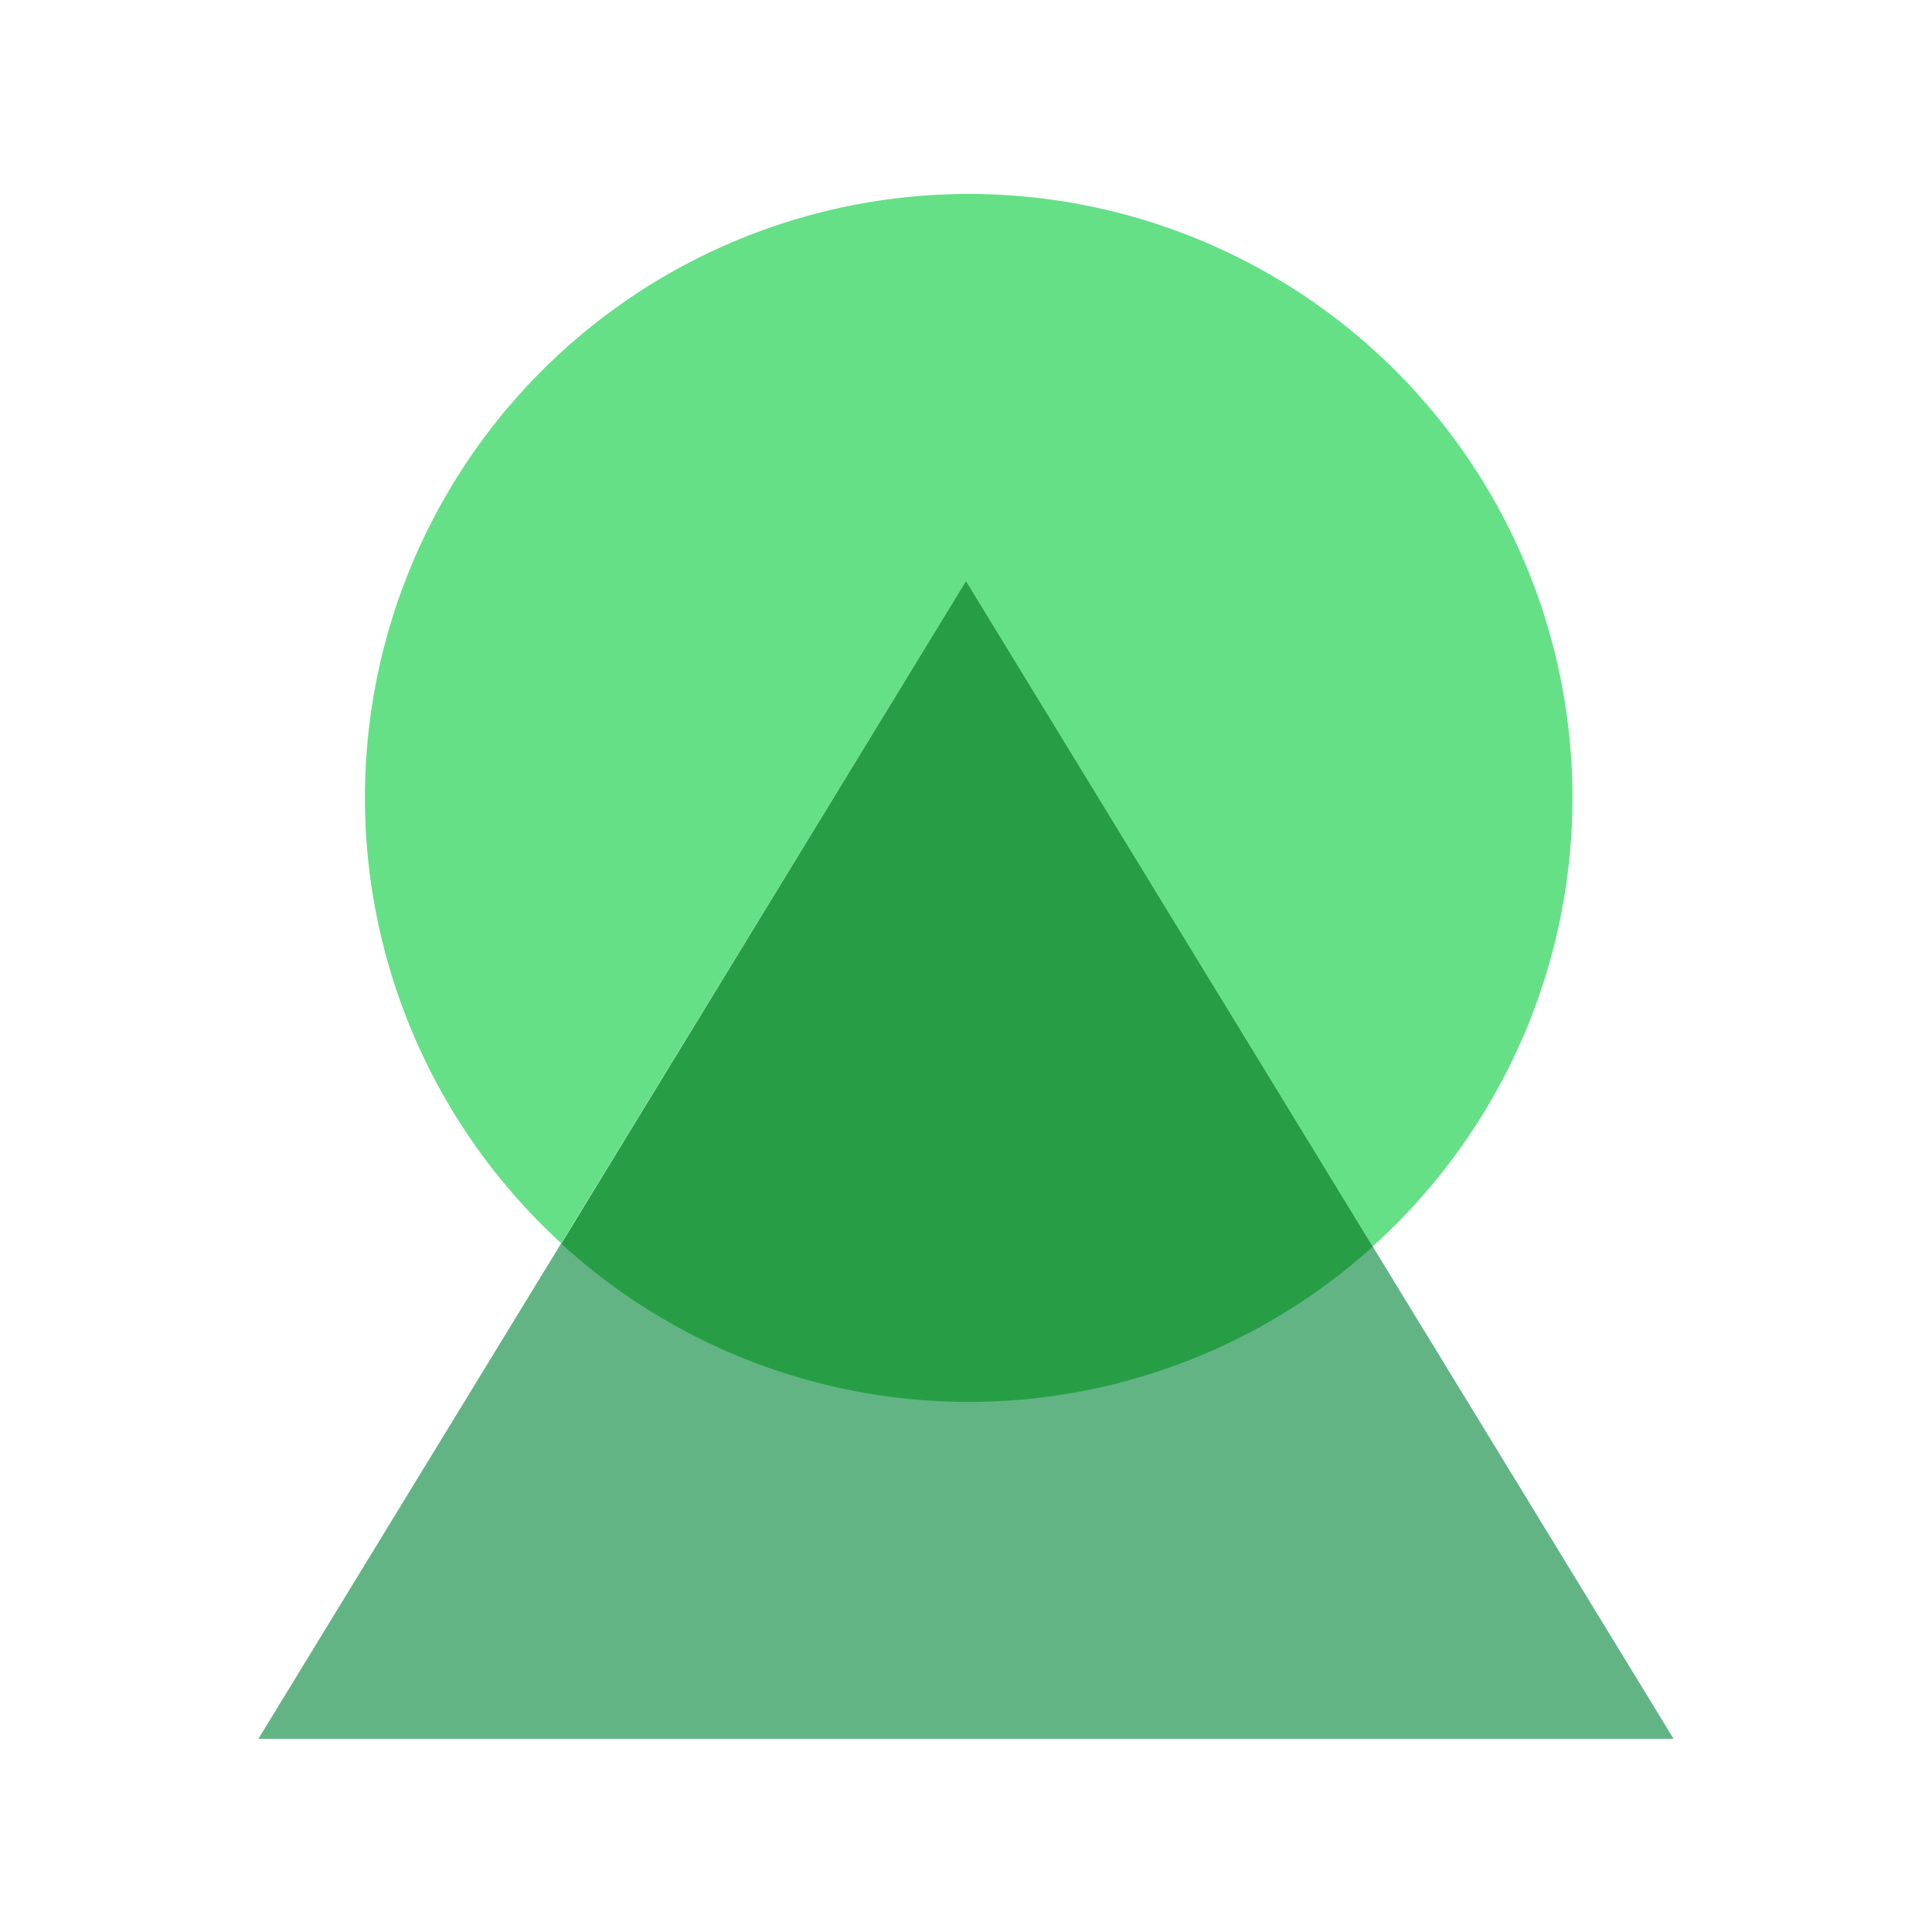
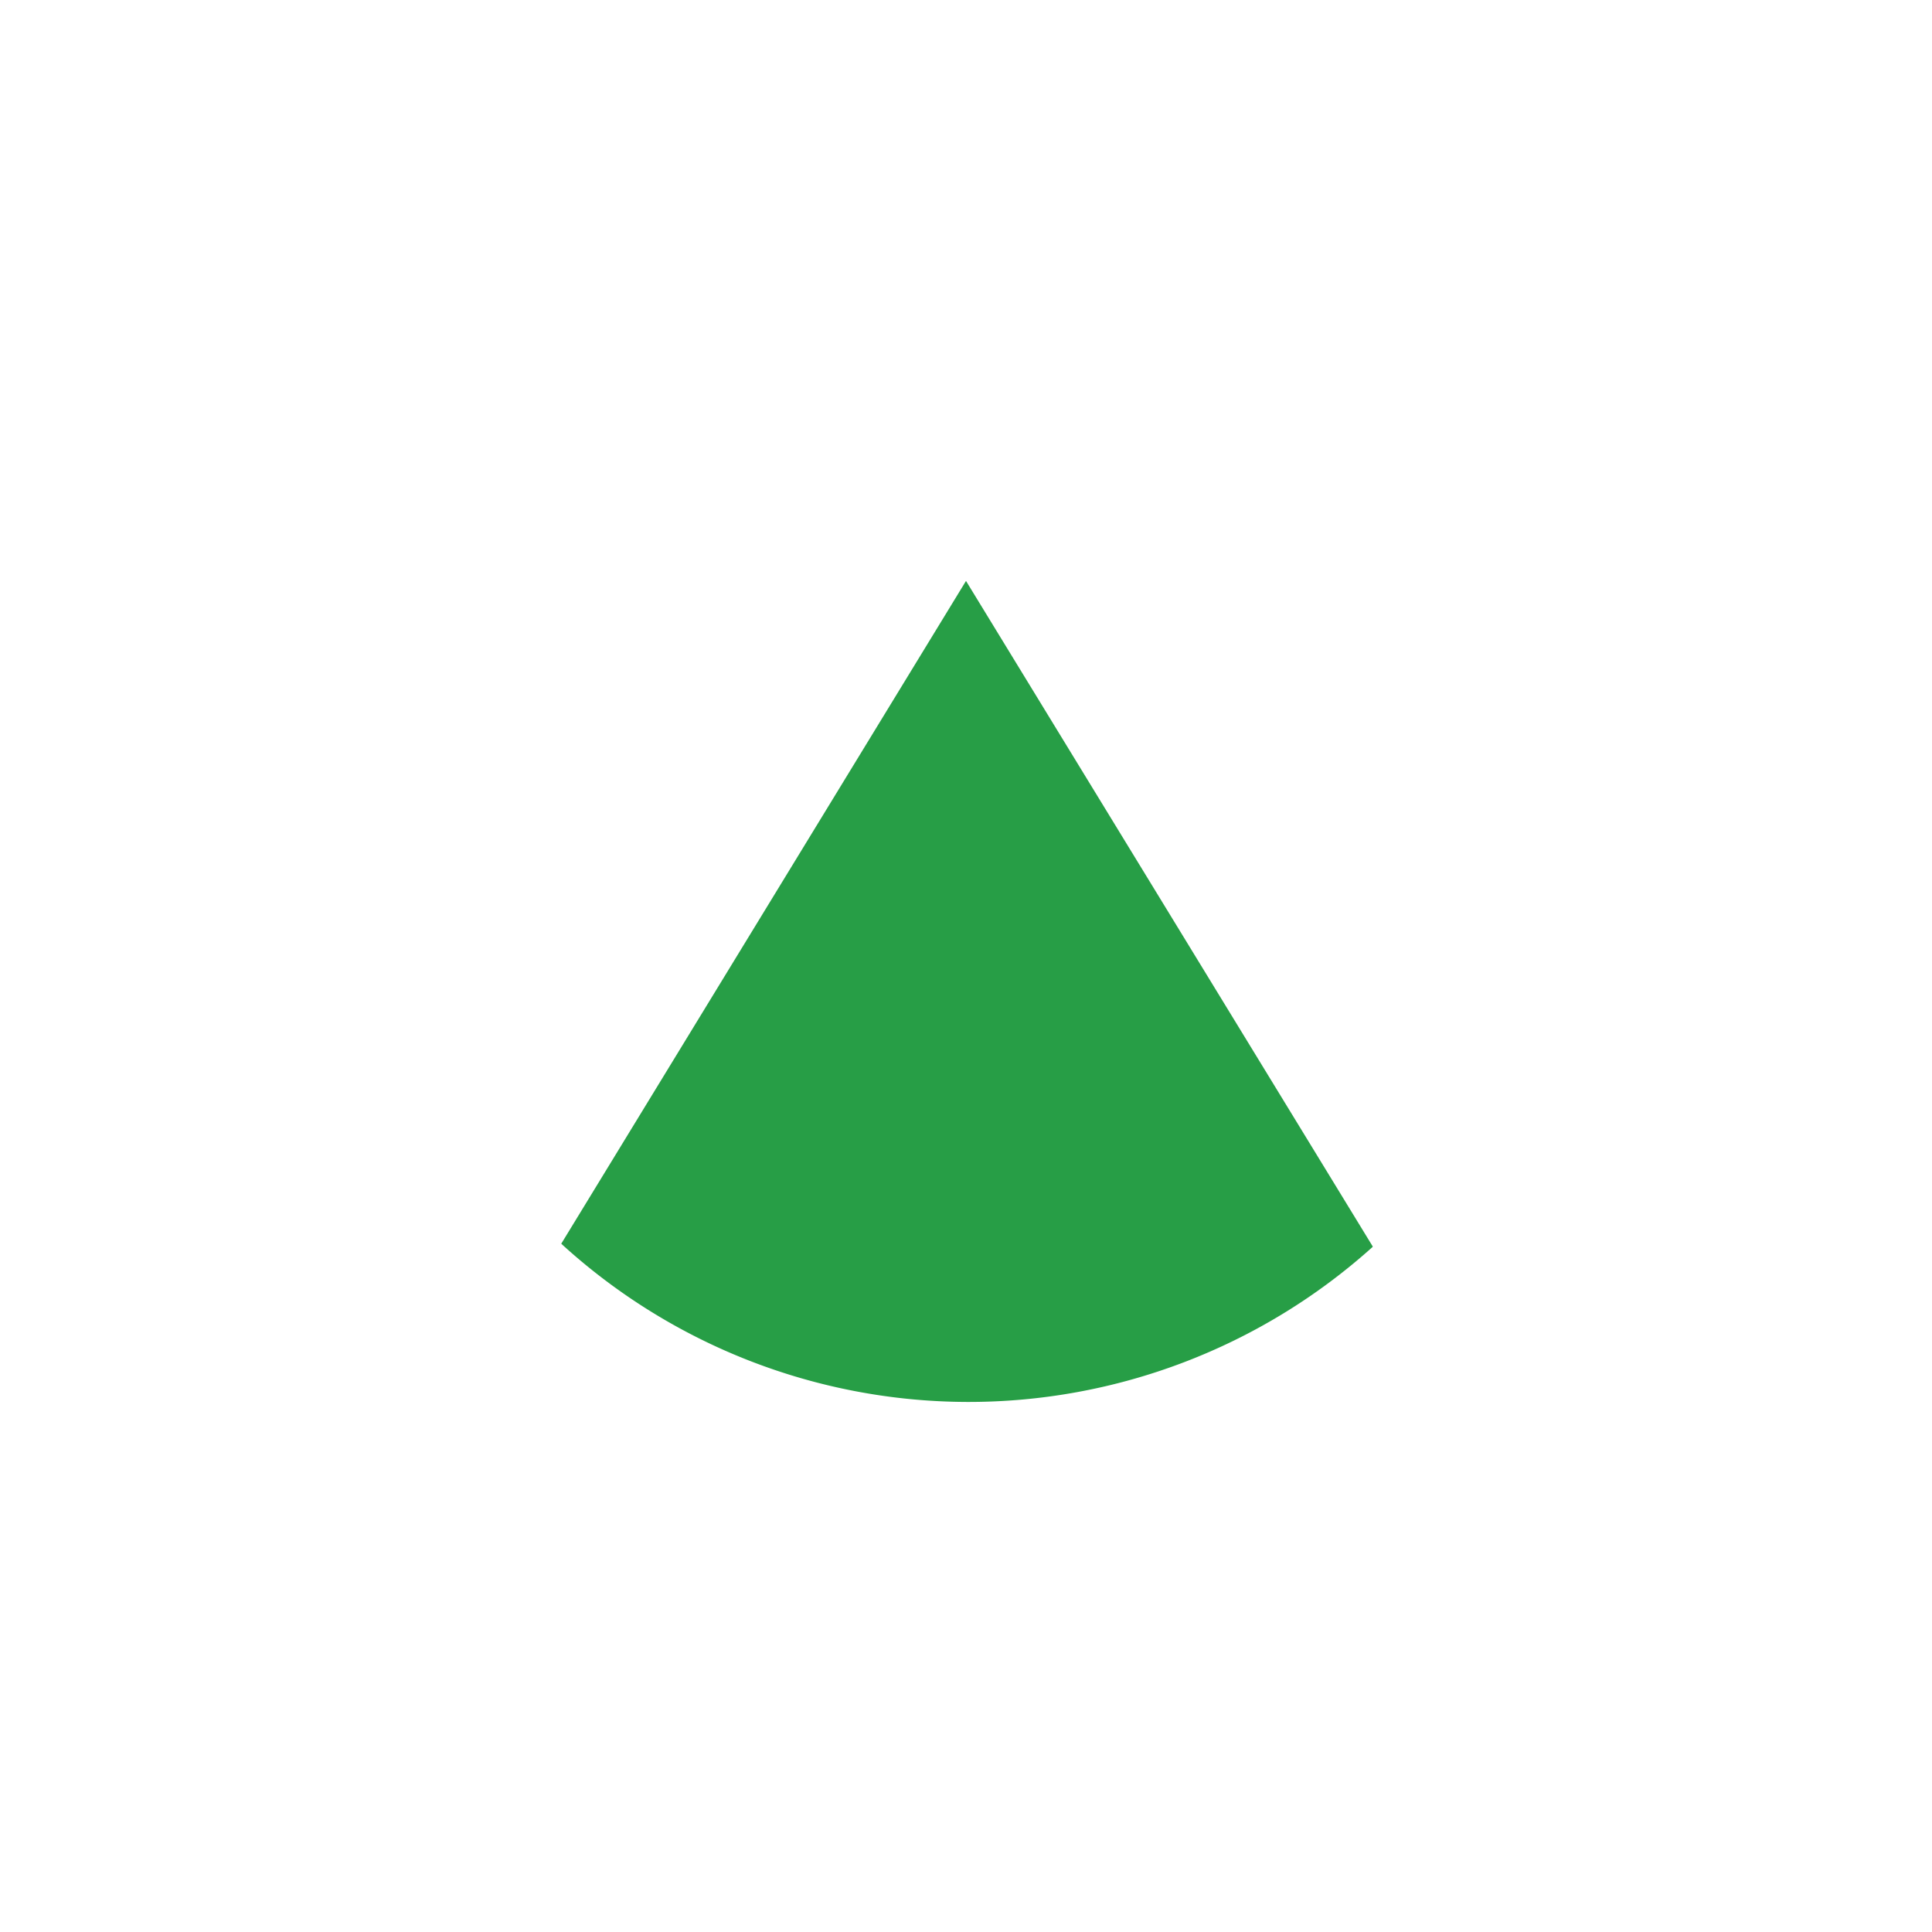
<svg xmlns="http://www.w3.org/2000/svg" viewBox="0 0 160 160">
  <defs>
    <style>.cls-2{mix-blend-mode:multiply}</style>
  </defs>
  <g style="isolation:isolate">
    <g id="Layer_1" data-name="Layer 1">
-       <path d="M113.68 103.22a50 50 0 10-67.2-.26L80 48.11z" fill="#65e087" />
-       <path d="M138.6 144l-24.92-40.78a50 50 0 01-67.2-.26L21.4 144z" fill="#63b485" />
      <path d="M113.68 103.22L80 48.11 46.48 103a50 50 0 0067.2.26z" fill="#279e46" />
    </g>
  </g>
</svg>